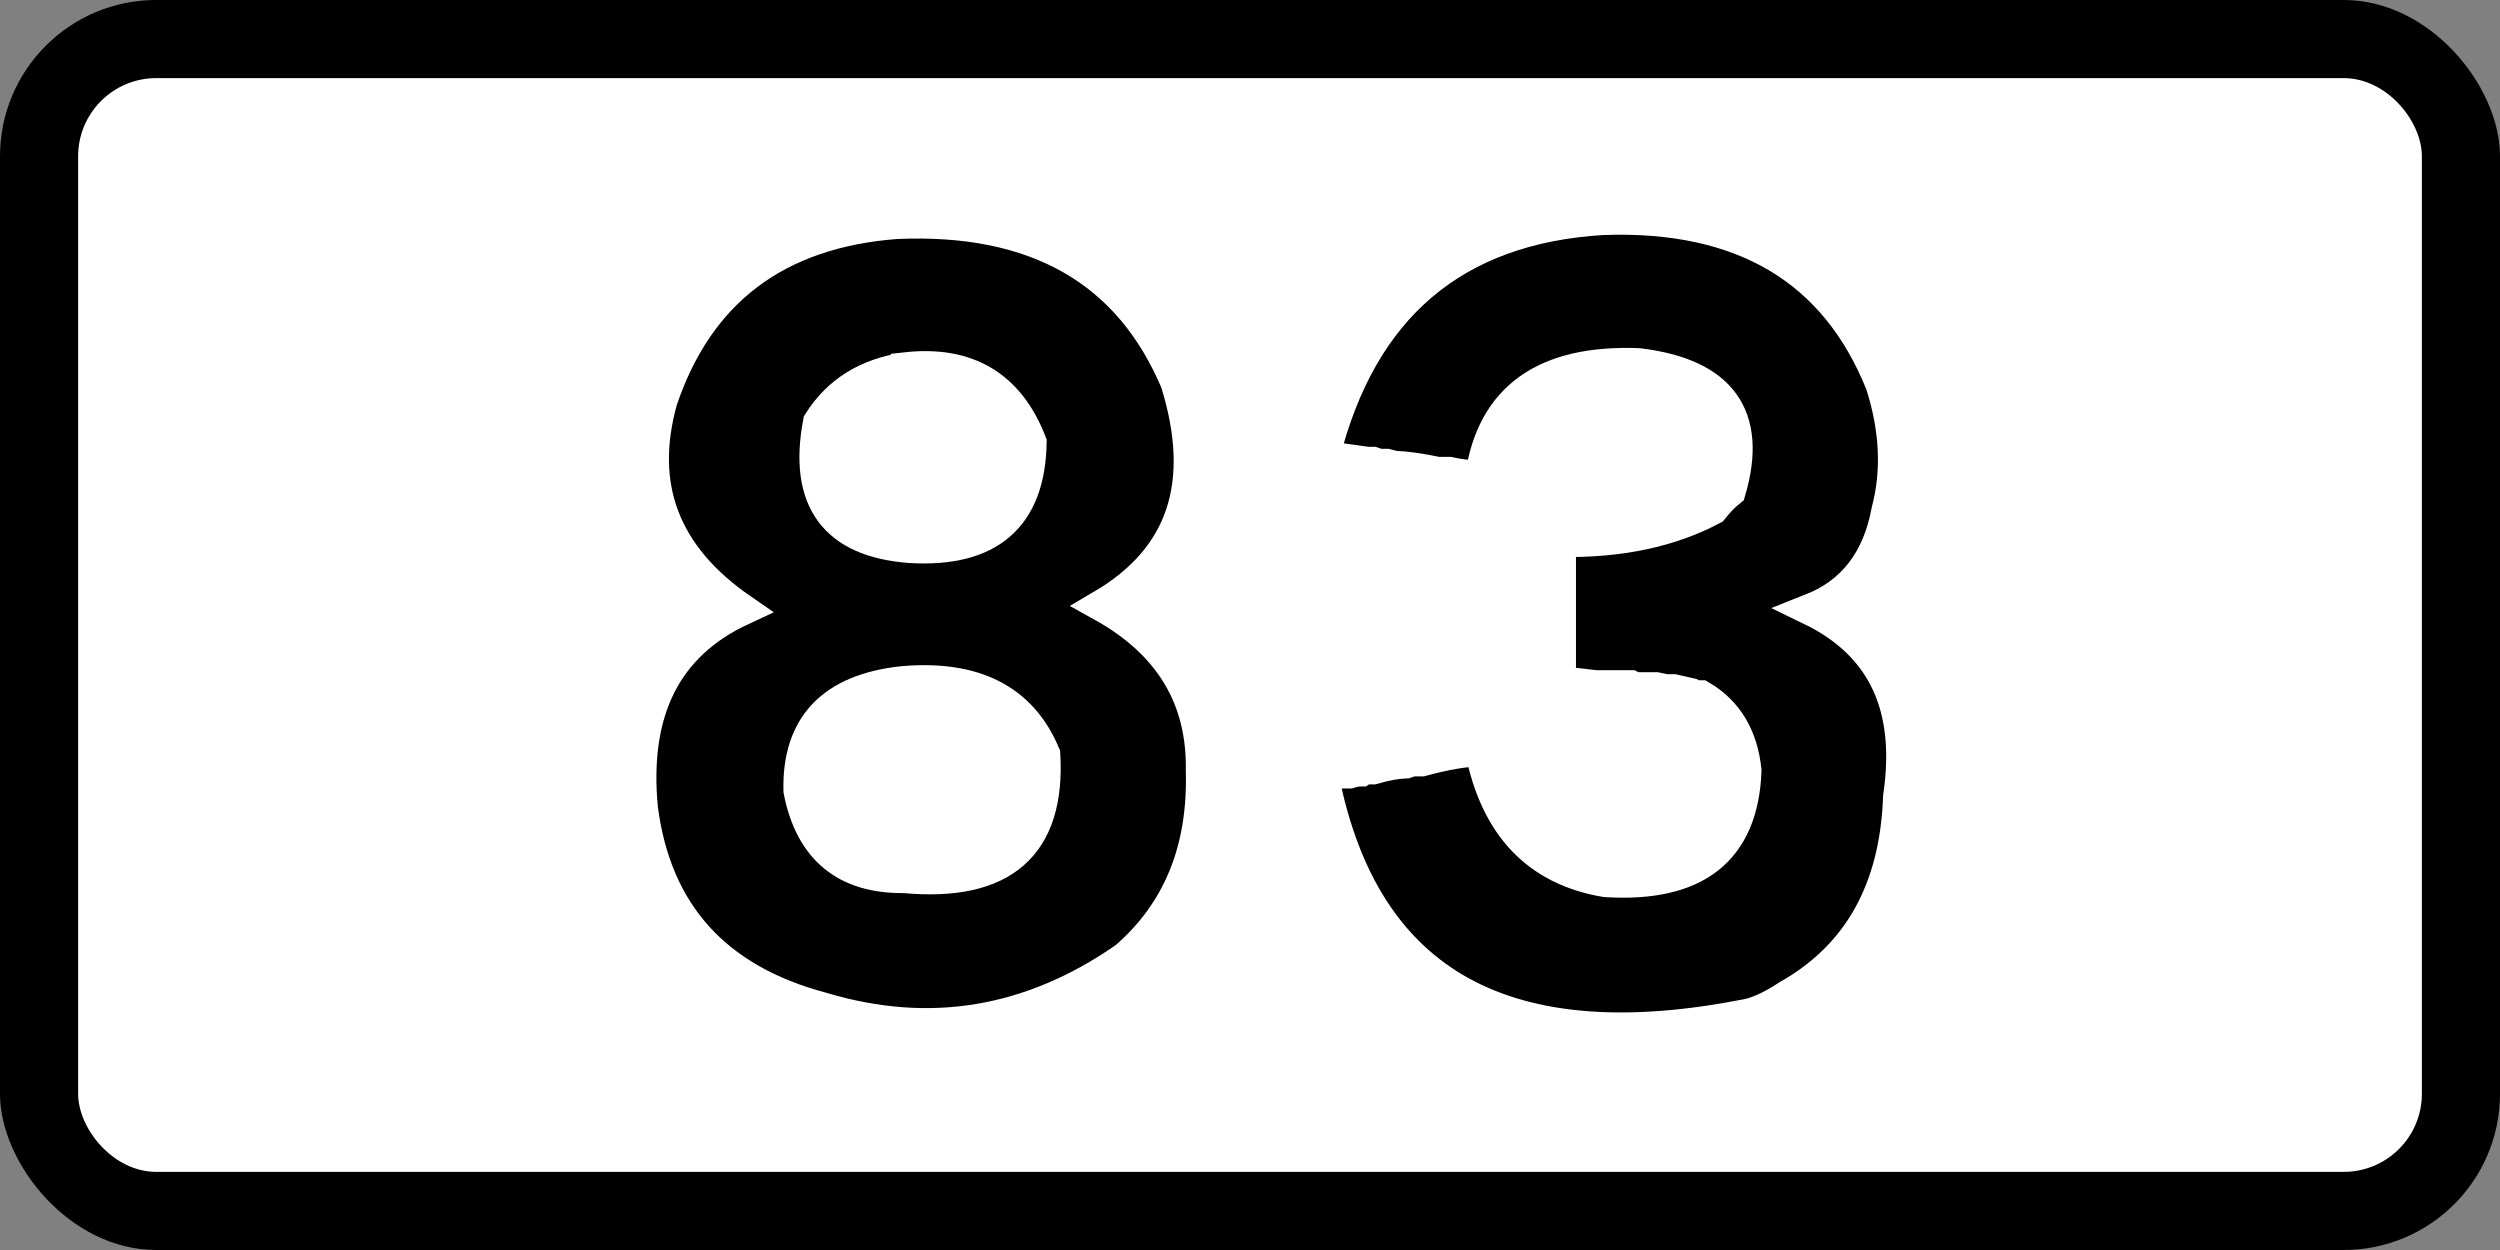
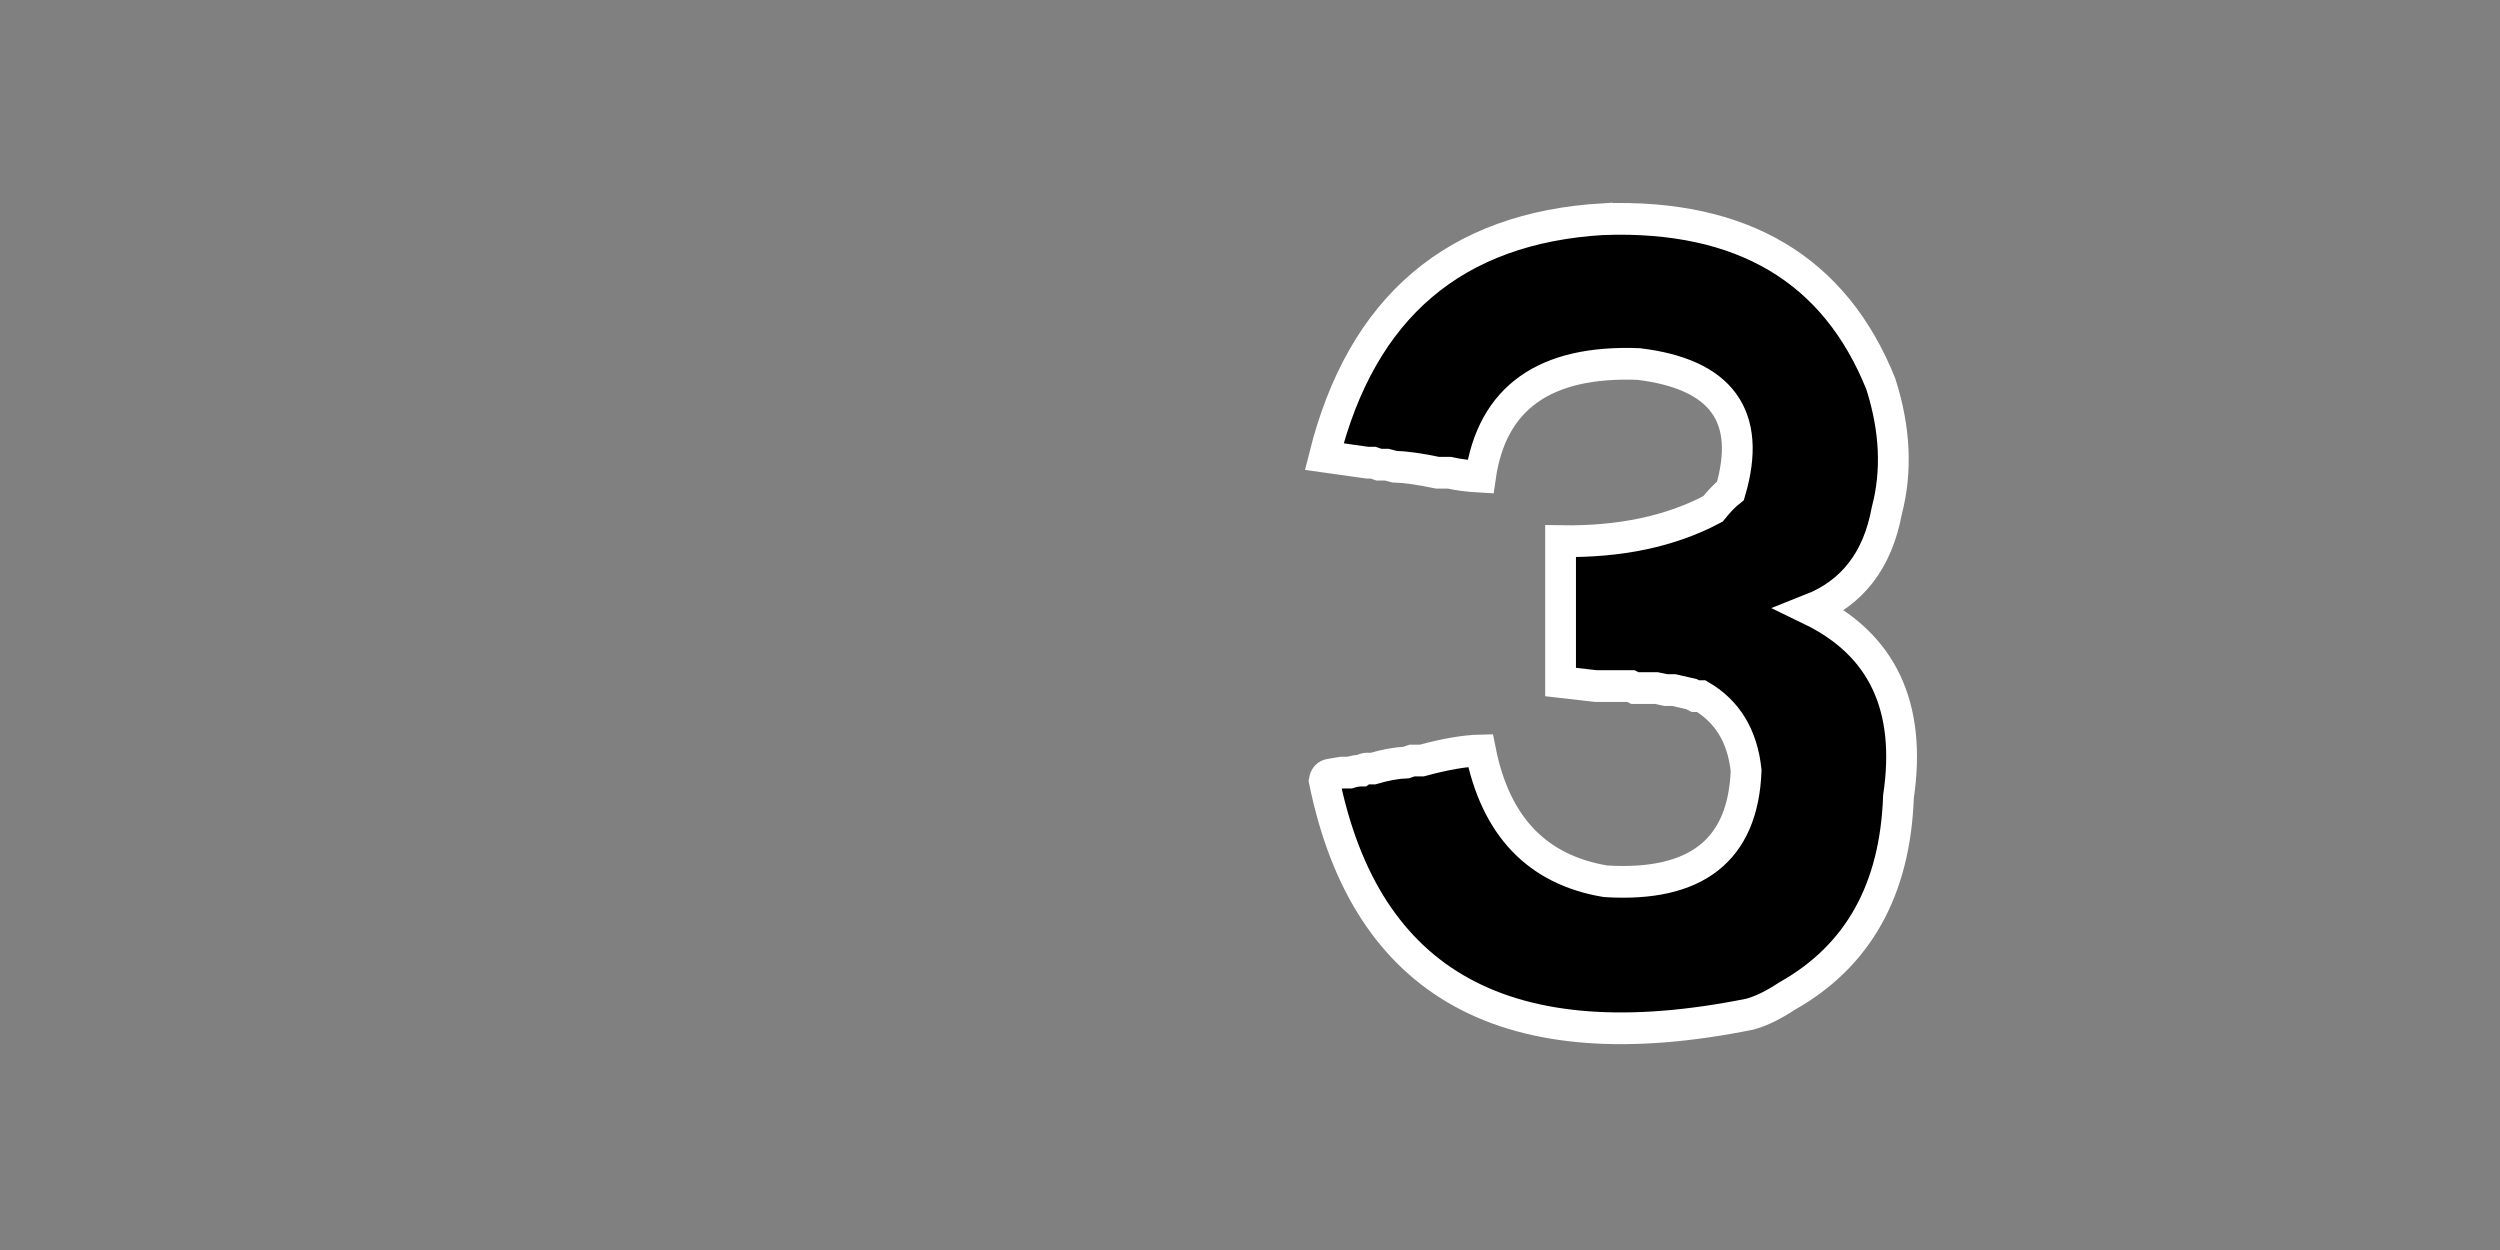
<svg xmlns="http://www.w3.org/2000/svg" version="1.1" id="svg2" viewBox="0 0 800 400" height="112.889mm" width="225.778mm">
  <rect x="0" y="0" width="800" height="400" fill="#808080" stroke="none" />
  <defs id="defs4" />
  <g transform="translate(167.567,-222.522)" id="layer1">
    <g id="layer1-1" transform="translate(380.972,-34.959)">
-       <rect ry="50" rx="50" height="400" width="800" y="257.48" x="-548.538" style="color:#000000;display:inline;overflow:visible;visibility:visible;fill:#000000;fill-opacity:1;fill-rule:nonzero;stroke:none;stroke-width:9.999;marker-start:none;marker-mid:none;marker-end:none;enable-background:accumulate" id="rect3006" />
-       <rect ry="25" rx="25" height="350" width="750" y="282.48" x="-523.538" style="color:#000000;display:inline;overflow:visible;visibility:visible;fill:#ffffff;fill-opacity:1;fill-rule:nonzero;stroke:none;stroke-width:9.999;marker-start:none;marker-mid:none;marker-end:none;enable-background:accumulate" id="rect3008" />
      <g id="text4207" style="font-style:normal;font-variant:normal;font-weight:normal;font-stretch:normal;font-size:324.88px;line-height:100%;font-family:'Transport Heavy';-inkscape-font-specification:'Transport Heavy,';text-align:center;letter-spacing:0px;word-spacing:0px;writing-mode:lr-tb;text-anchor:middle;fill:#000000;fill-opacity:1;stroke:none;stroke-width:10;stroke-linecap:butt;stroke-linejoin:miter;stroke-miterlimit:4;stroke-dasharray:none;stroke-opacity:1" transform="scale(0.985,1.015)">
-         <path id="path4419" style="text-align:center;text-anchor:middle;stroke:#ffffff;stroke-width:10;stroke-miterlimit:4;stroke-dasharray:none;stroke-opacity:1" d="m -265.646,324.027 q 67.736,-2.855 90.738,50.128 15.387,47.907 -24.112,70.433 32.996,17.767 32.361,52.032 1.11,37.279 -24.747,59.011 -46.004,31.092 -98.352,15.863 -51.714,-13.325 -58.377,-62.819 -4.6,-46.162 32.361,-62.819 -37.755,-25.223 -26.016,-65.991 17.926,-51.556 76.144,-55.839 z m 3.173,45.686 q -19.195,2.697 -28.554,17.132 -7.138,36.644 29.823,39.341 38.706,2.221 39.341,-32.996 -10.628,-26.65 -40.61,-23.478 z m -1.269,98.987 q -34.423,3.649 -33.63,34.265 5.552,27.602 34.265,27.285 48.224,4.283 45.686,-38.706 -11.104,-25.857 -46.321,-22.843 z" />
        <path id="path4421" style="text-align:center;text-anchor:middle;stroke:#ffffff;stroke-width:10;stroke-miterlimit:4;stroke-dasharray:none;stroke-opacity:1" d="m -35.946,322.758 q 67.736,-2.221 90.103,52.032 6.98,21.257 1.904,39.975 -4.442,23.319 -24.747,31.092 35.058,16.498 28.554,59.011 -1.586,43.941 -36.168,62.819 -6.663,4.283 -12.056,5.711 -118.023,23.16 -138.328,-73.606 0.317,-1.745 1.904,-1.904 l 3.807,-0.635 2.538,0 q 2.062,-0.635 3.807,-0.635 0.952,-0.635 1.904,-0.635 l 1.904,0 q 6.187,-1.745 10.787,-1.904 l 1.904,-0.635 3.173,0 q 11.422,-3.014 19.036,-3.173 7.297,35.851 40.61,41.245 44.259,2.697 45.686,-34.899 Q 8.63,480.439 -4.219,473.142 l -1.904,0 -1.269,-0.635 -5.711,-1.269 -2.538,0 -3.173,-0.635 -2.538,0 -1.904,0 -2.538,0 -1.269,-0.635 -2.538,0 -1.904,0 -4.442,0 -2.538,0 -11.422,-1.269 0,-1.904 0,-11.422 0,-8.249 0,-2.538 0,-10.787 0,-1.904 0,-7.614 q 28.871,0.476 49.493,-10.153 3.014,-3.649 5.711,-5.711 10.628,-35.216 -29.823,-39.975 -45.845,-1.745 -51.397,35.534 -5.869,-0.317 -10.153,-1.269 l -3.807,0 q -8.566,-1.745 -13.96,-1.904 l -2.538,-0.635 -2.538,0 -1.904,-0.635 -1.904,0 -13.96,-1.904 q 18.243,-70.75 90.738,-74.875 z" />
      </g>
    </g>
  </g>
</svg>